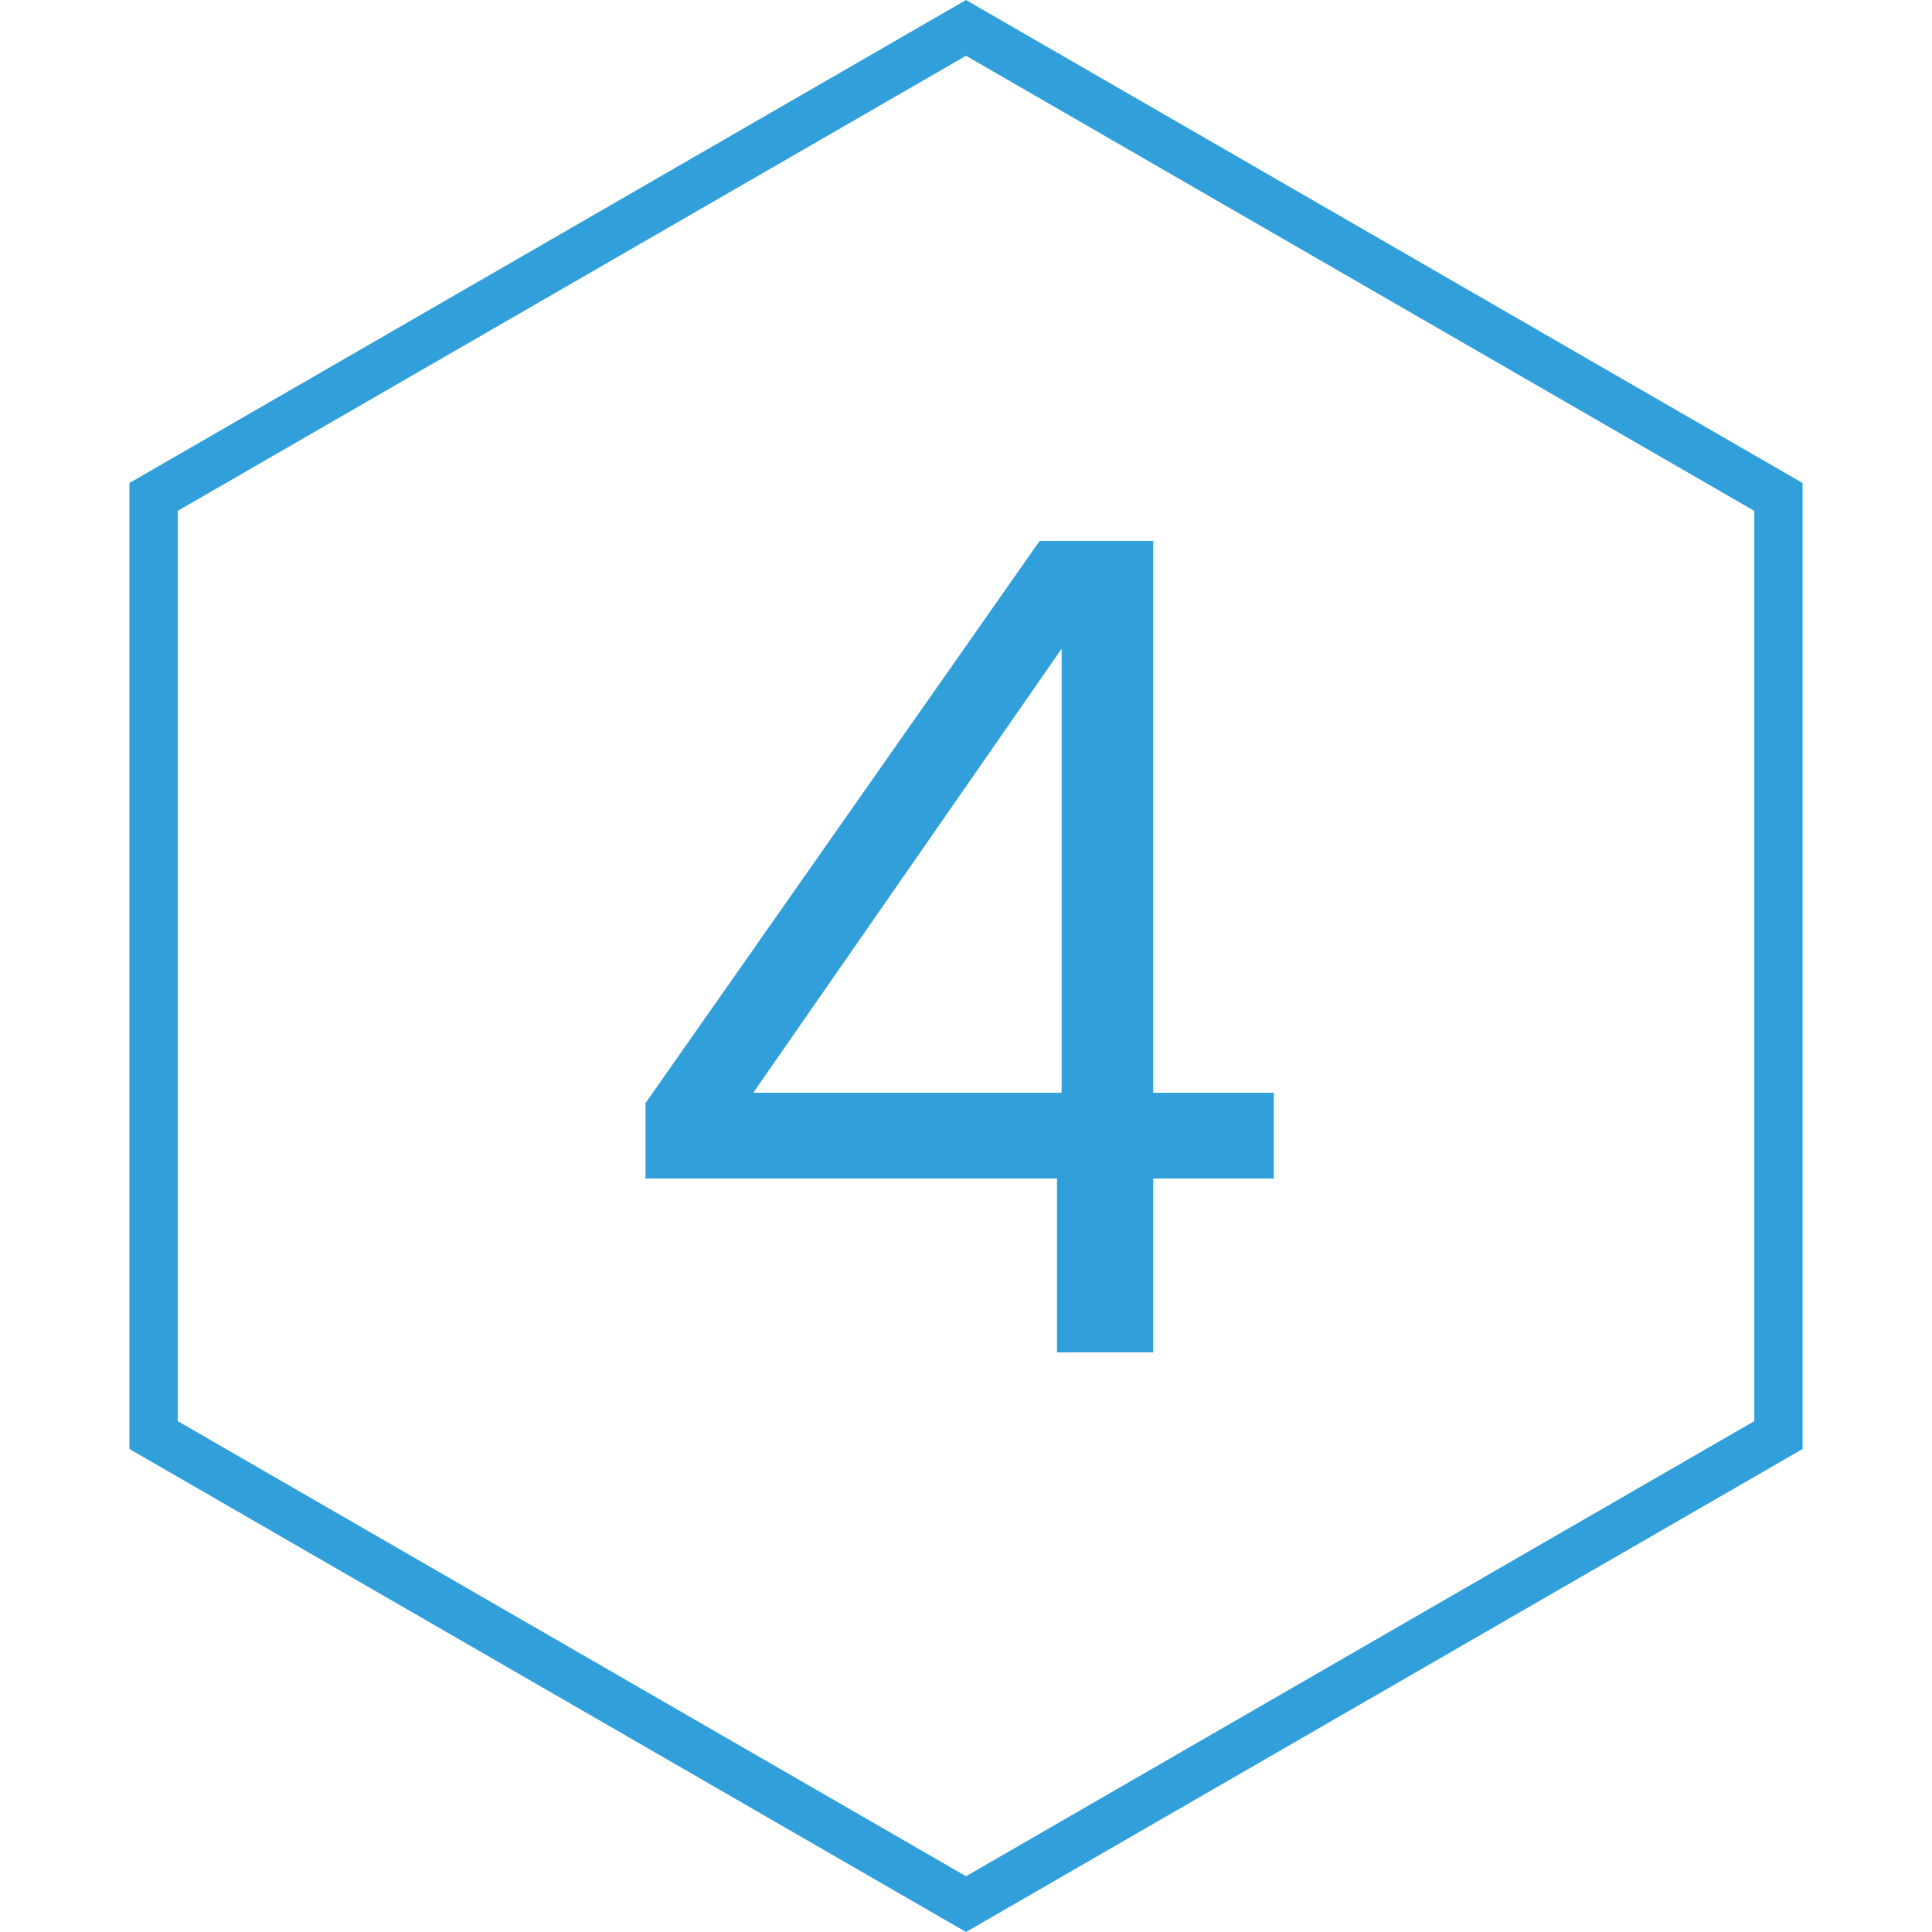
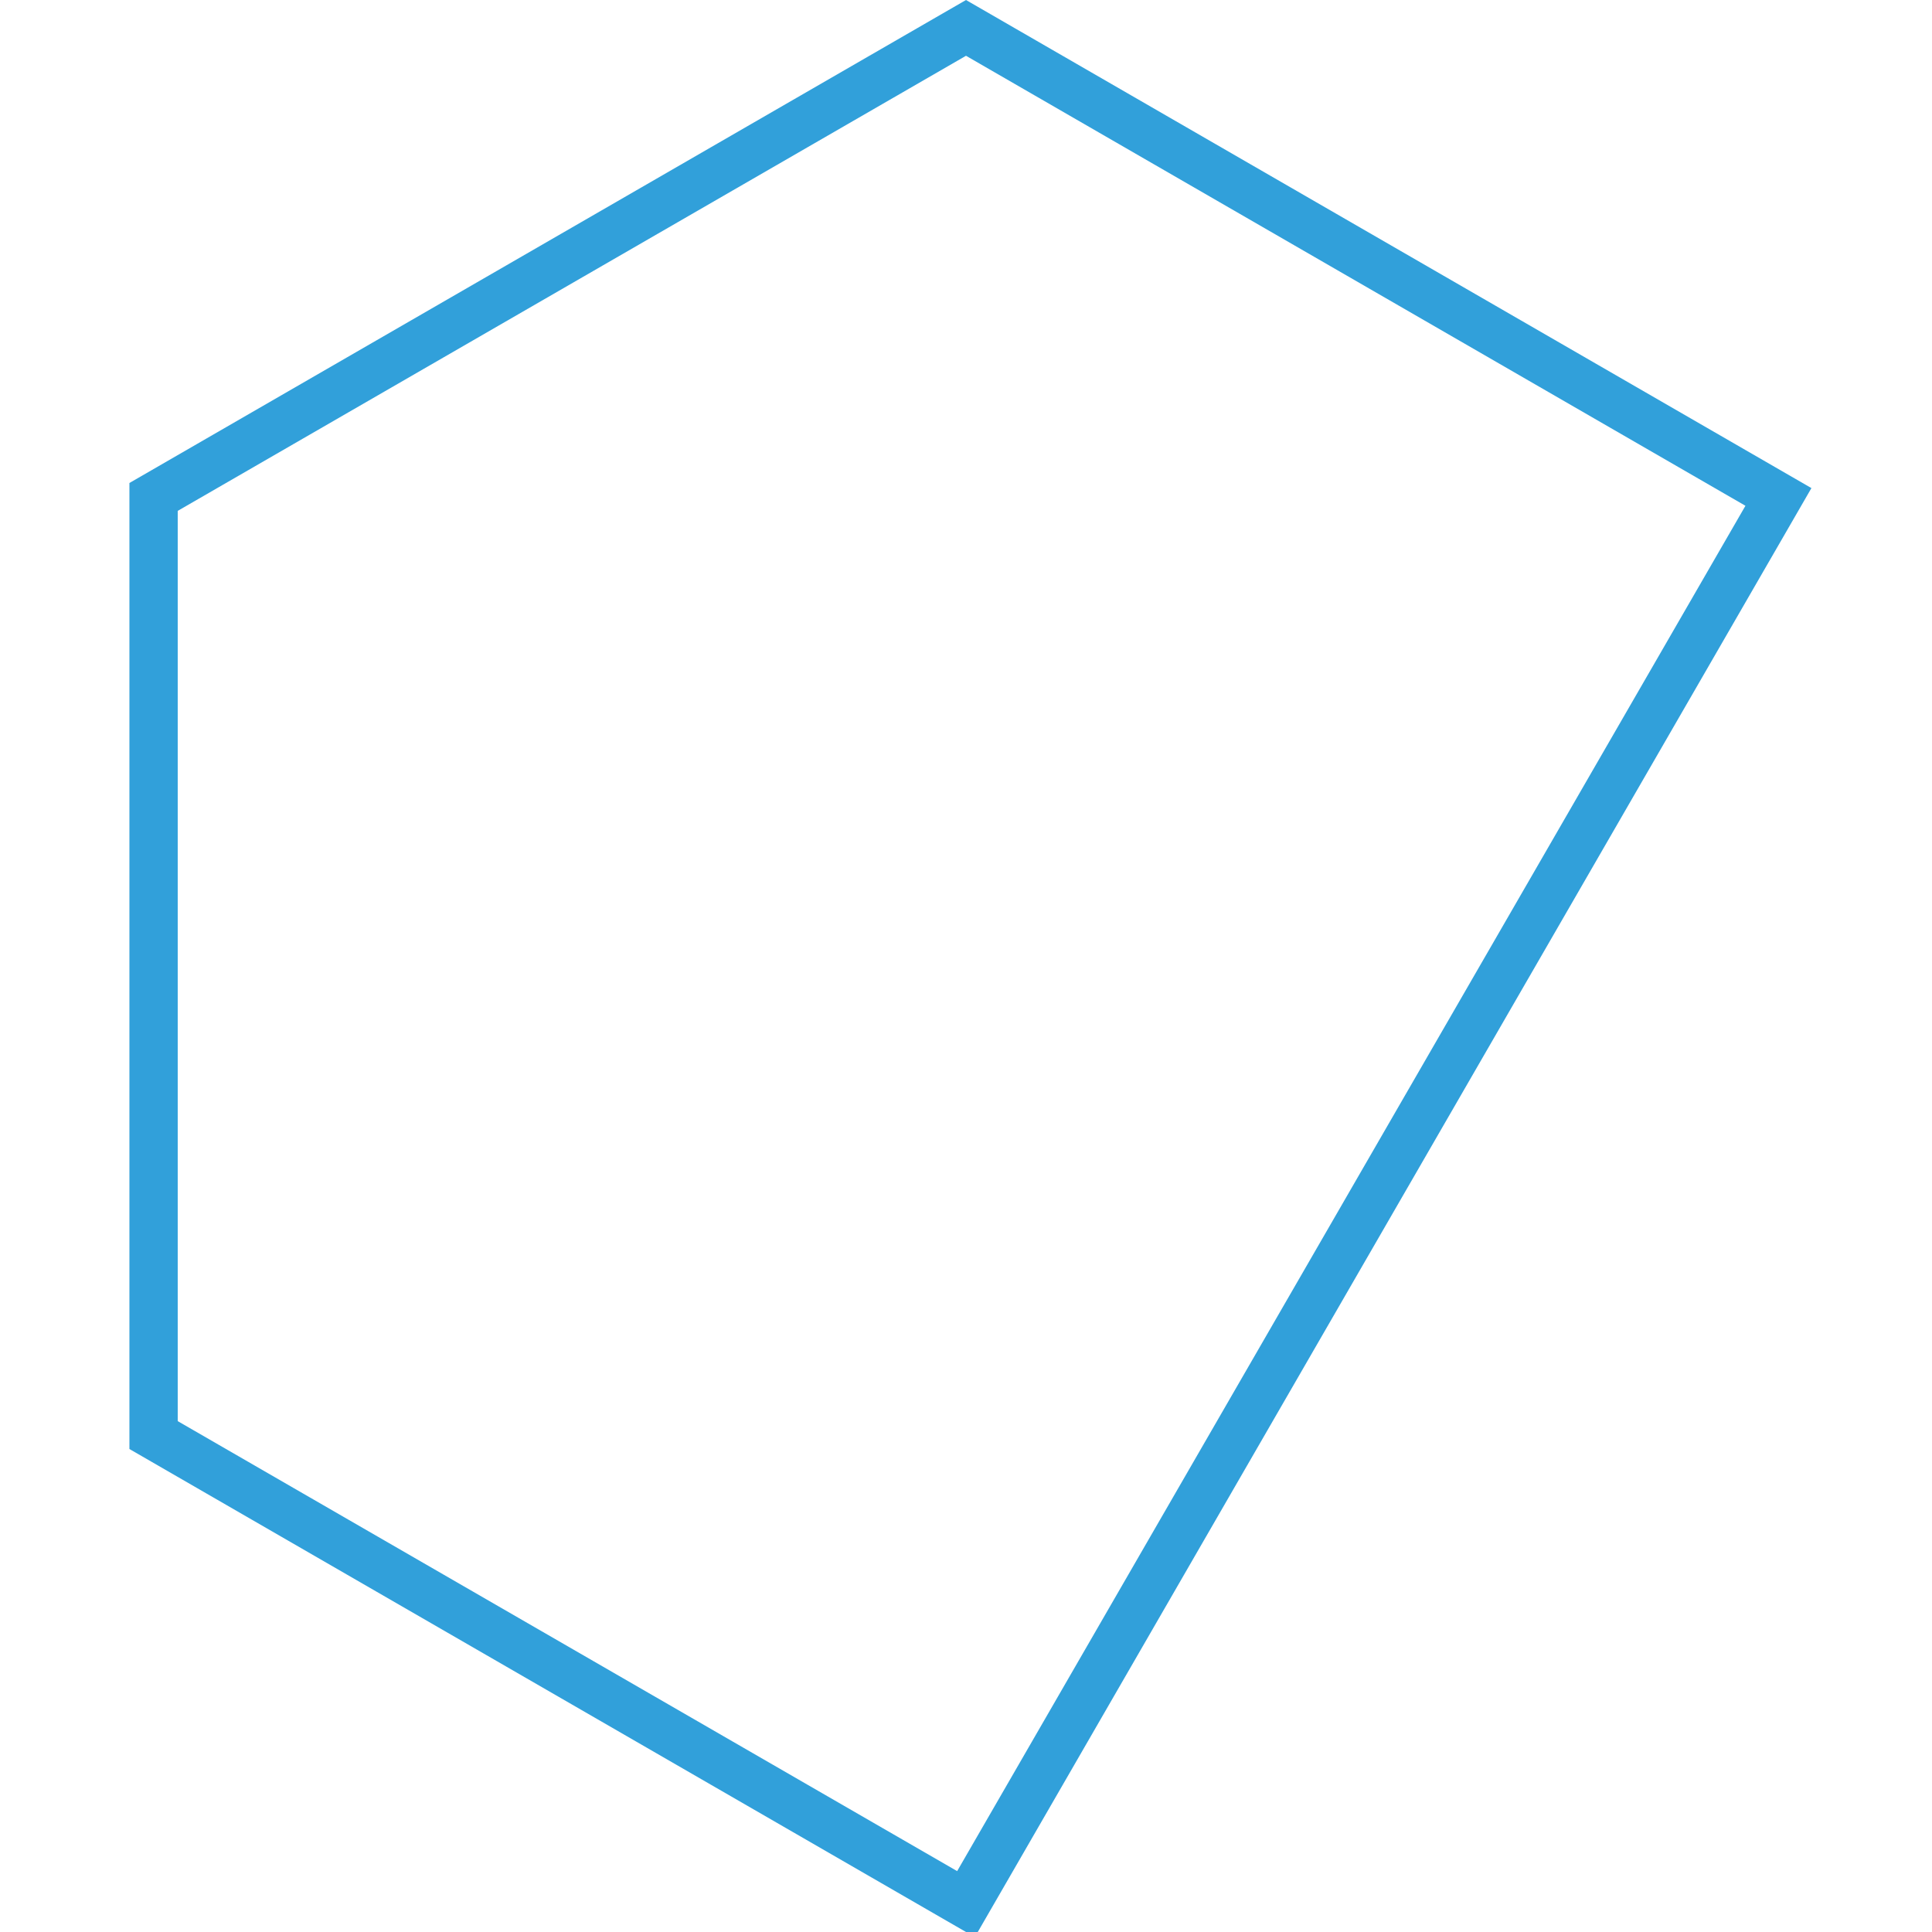
<svg xmlns="http://www.w3.org/2000/svg" width="80" height="80" viewBox="0 0 80 80" fill="none">
-   <path d="M43.768 56V48.8H26.728V45.68L43.048 22.4H47.752V45.248H52.744V48.8H47.752V56H43.768ZM31.192 45.248H43.96V26.864L31.192 45.248Z" fill="#31A0DA" />
-   <path d="M6.359 20.577L40 1.155L73.641 20.577V59.423L40 78.845L6.359 59.423V20.577Z" stroke="#31A0DA" stroke-width="2" />
+   <path d="M6.359 20.577L40 1.155L73.641 20.577L40 78.845L6.359 59.423V20.577Z" stroke="#31A0DA" stroke-width="2" />
</svg>